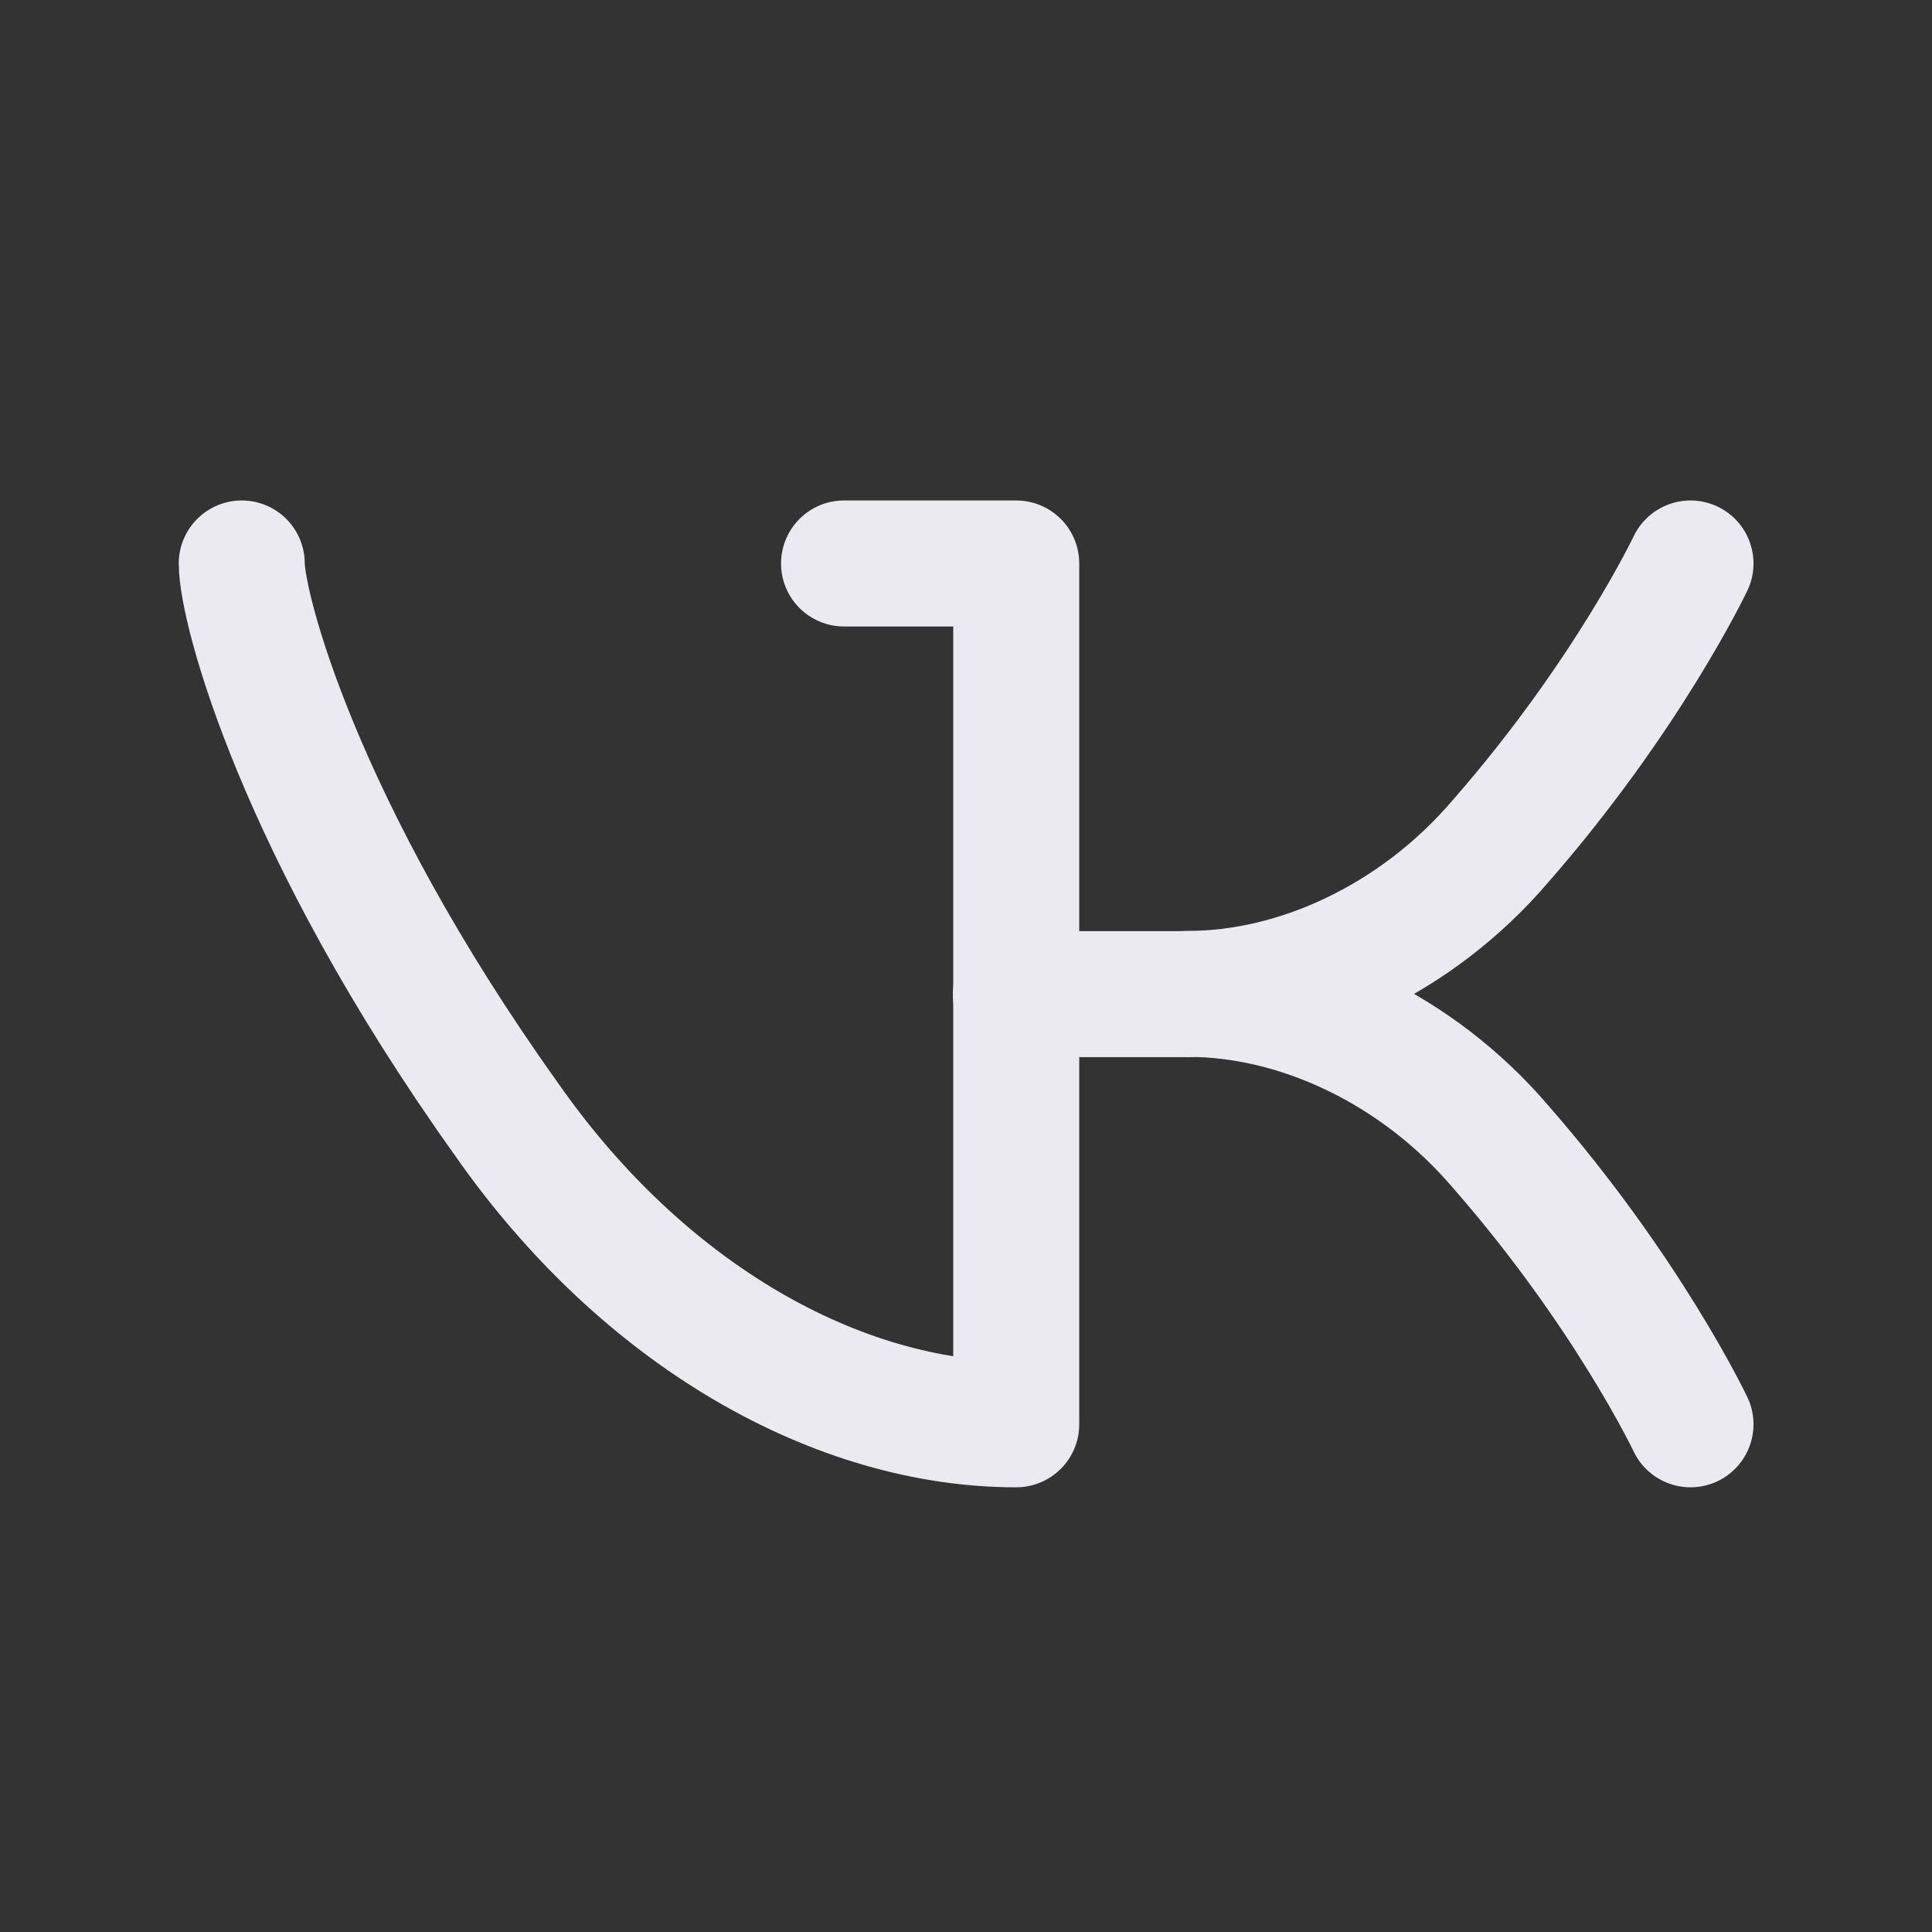
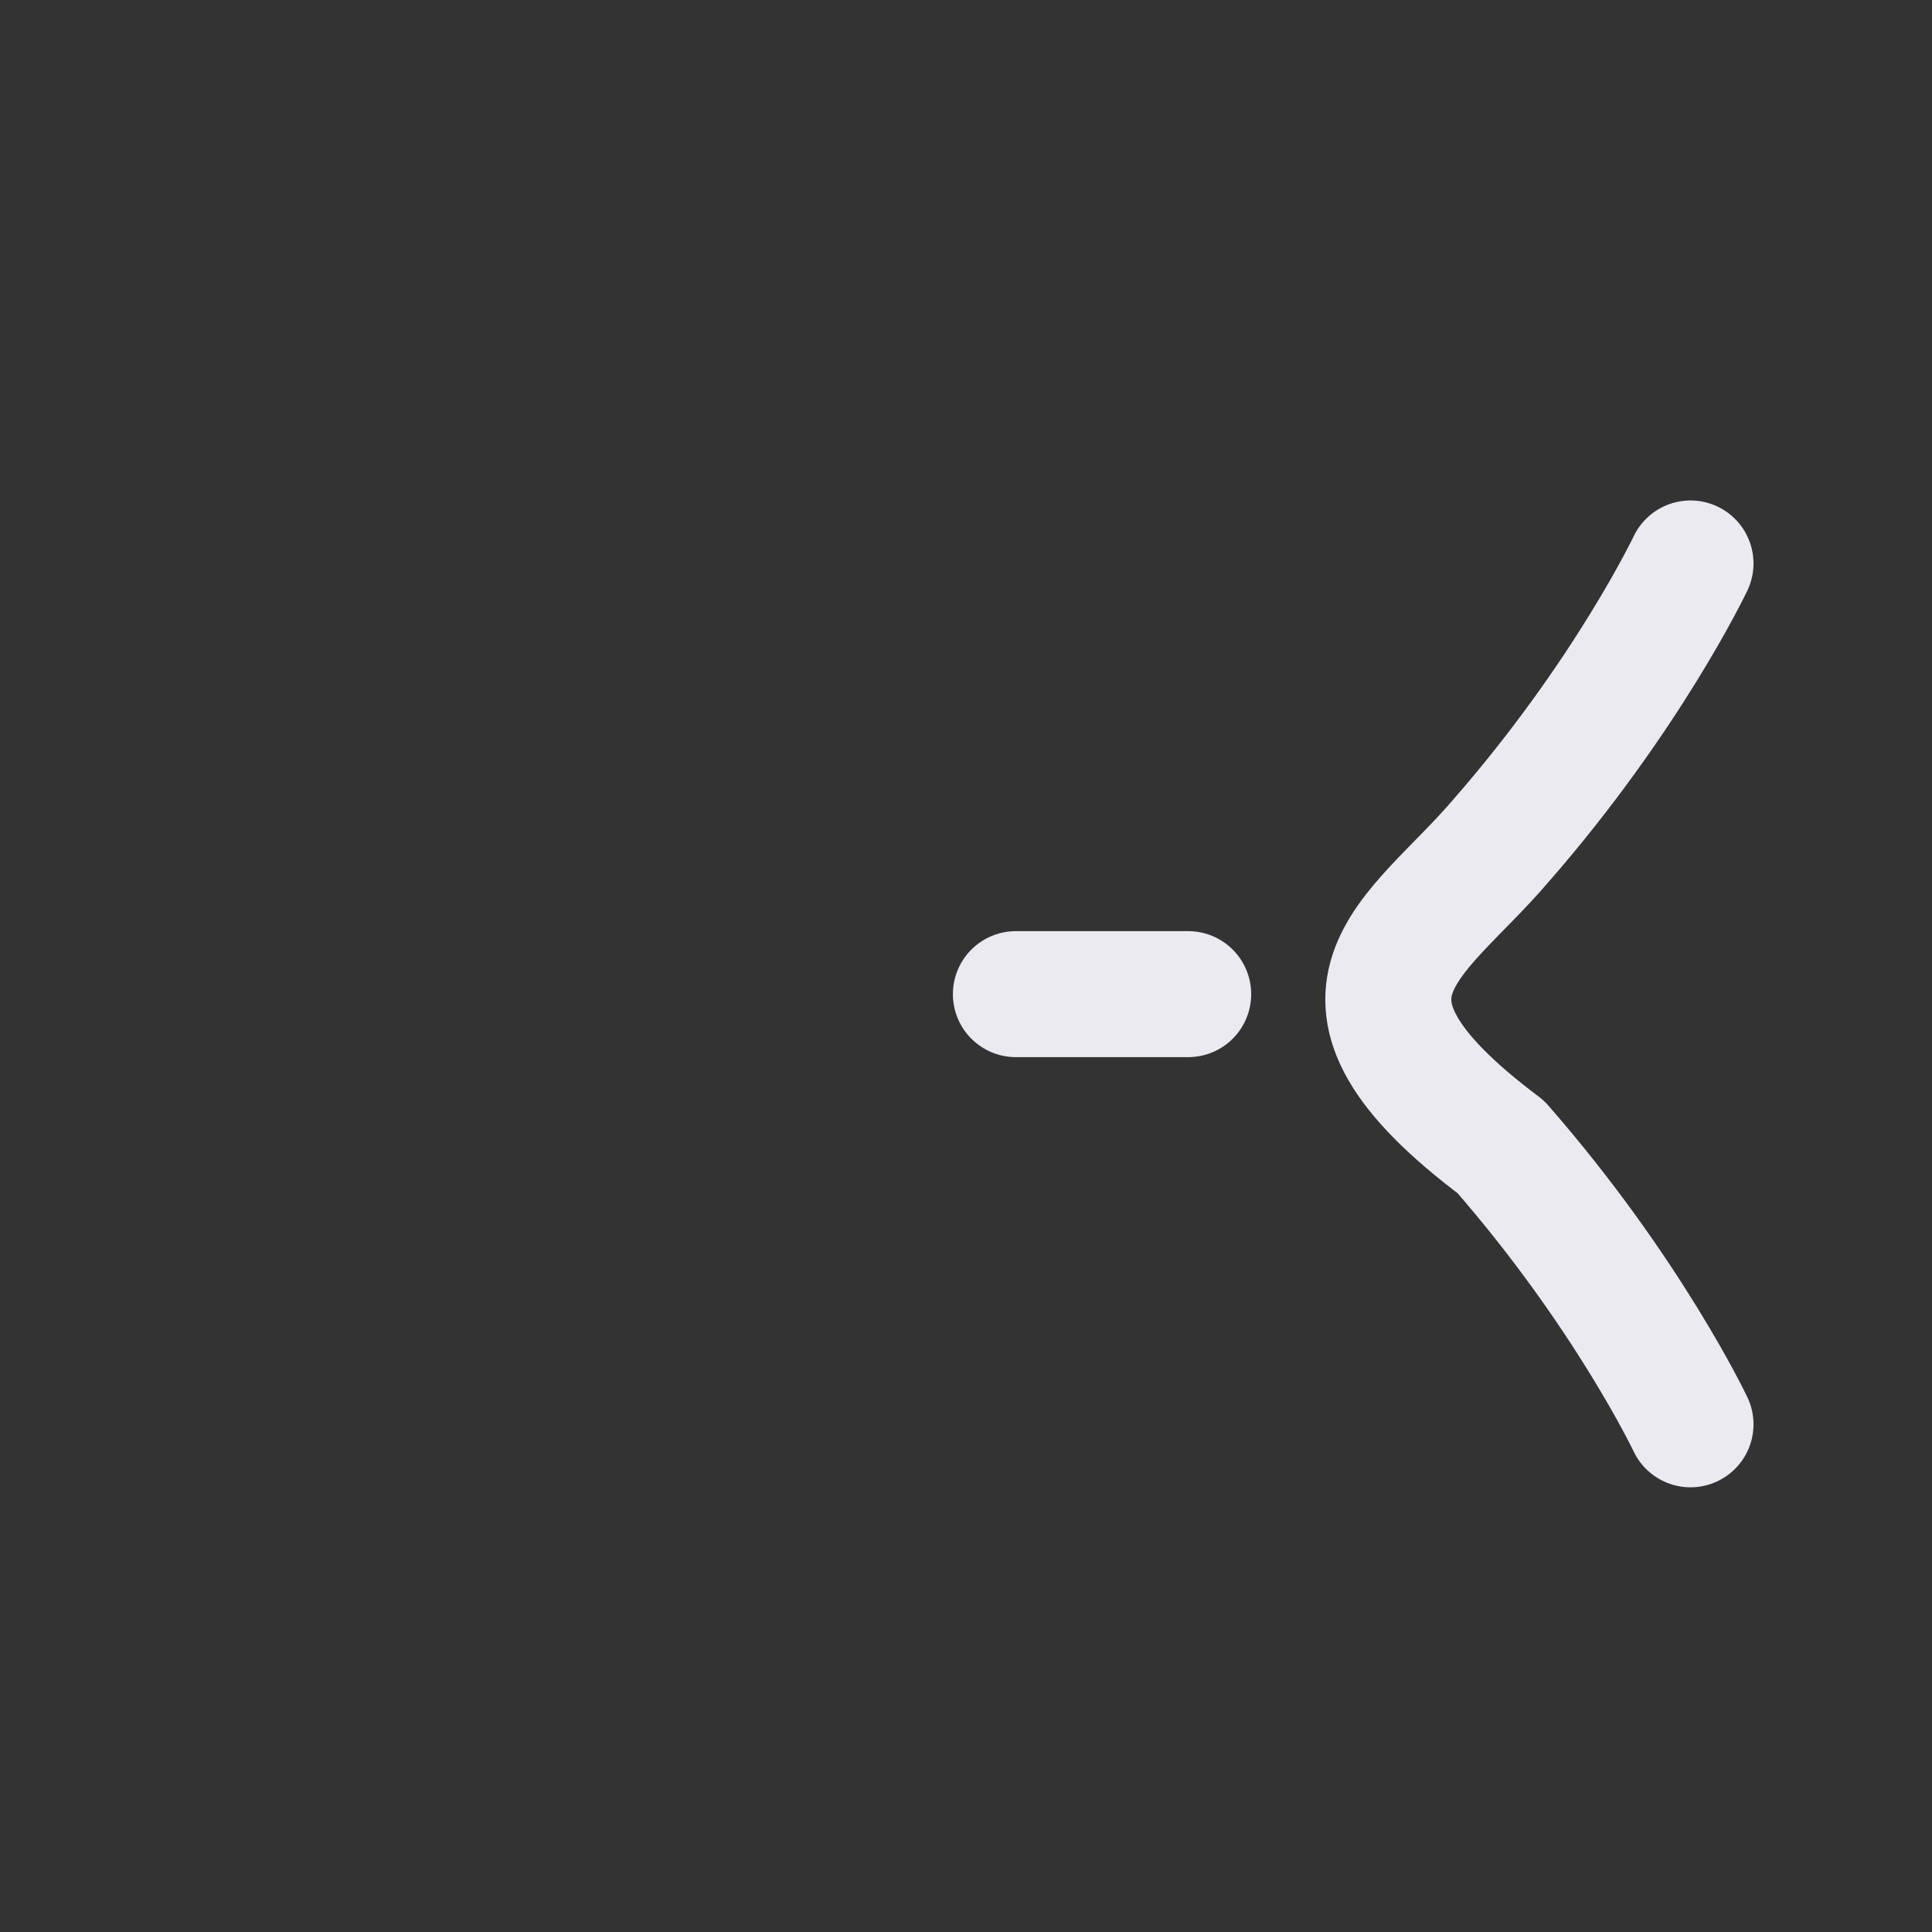
<svg xmlns="http://www.w3.org/2000/svg" width="23" height="23" viewBox="0 0 23 23" fill="none">
  <rect x="0" y="0" width="23" height="23" fill="#333333" stroke="none" />
-   <path d="M10.048 6.708H12.098V16.956H12.095C9.985 16.956 7.667 15.674 6.021 13.312C3.553 9.851 2.878 7.235 2.878 6.708" stroke="#EBEAF0" stroke-width="1.5" stroke-linecap="round" stroke-linejoin="round" />
-   <path d="M20.125 16.956C20.125 16.956 19.379 15.384 17.867 13.654C16.859 12.472 15.439 11.832 14.147 11.832C15.439 11.832 16.859 11.192 17.867 10.01C19.379 8.28 20.125 6.708 20.125 6.708" stroke="#EBEAF0" stroke-width="1.5" stroke-linecap="round" stroke-linejoin="round" />
+   <path d="M20.125 16.956C20.125 16.956 19.379 15.384 17.867 13.654C15.439 11.832 16.859 11.192 17.867 10.01C19.379 8.28 20.125 6.708 20.125 6.708" stroke="#EBEAF0" stroke-width="1.5" stroke-linecap="round" stroke-linejoin="round" />
  <path d="M14.145 11.835H12.094" stroke="#EBEAF0" stroke-width="1.5" stroke-linecap="round" stroke-linejoin="round" />
</svg>